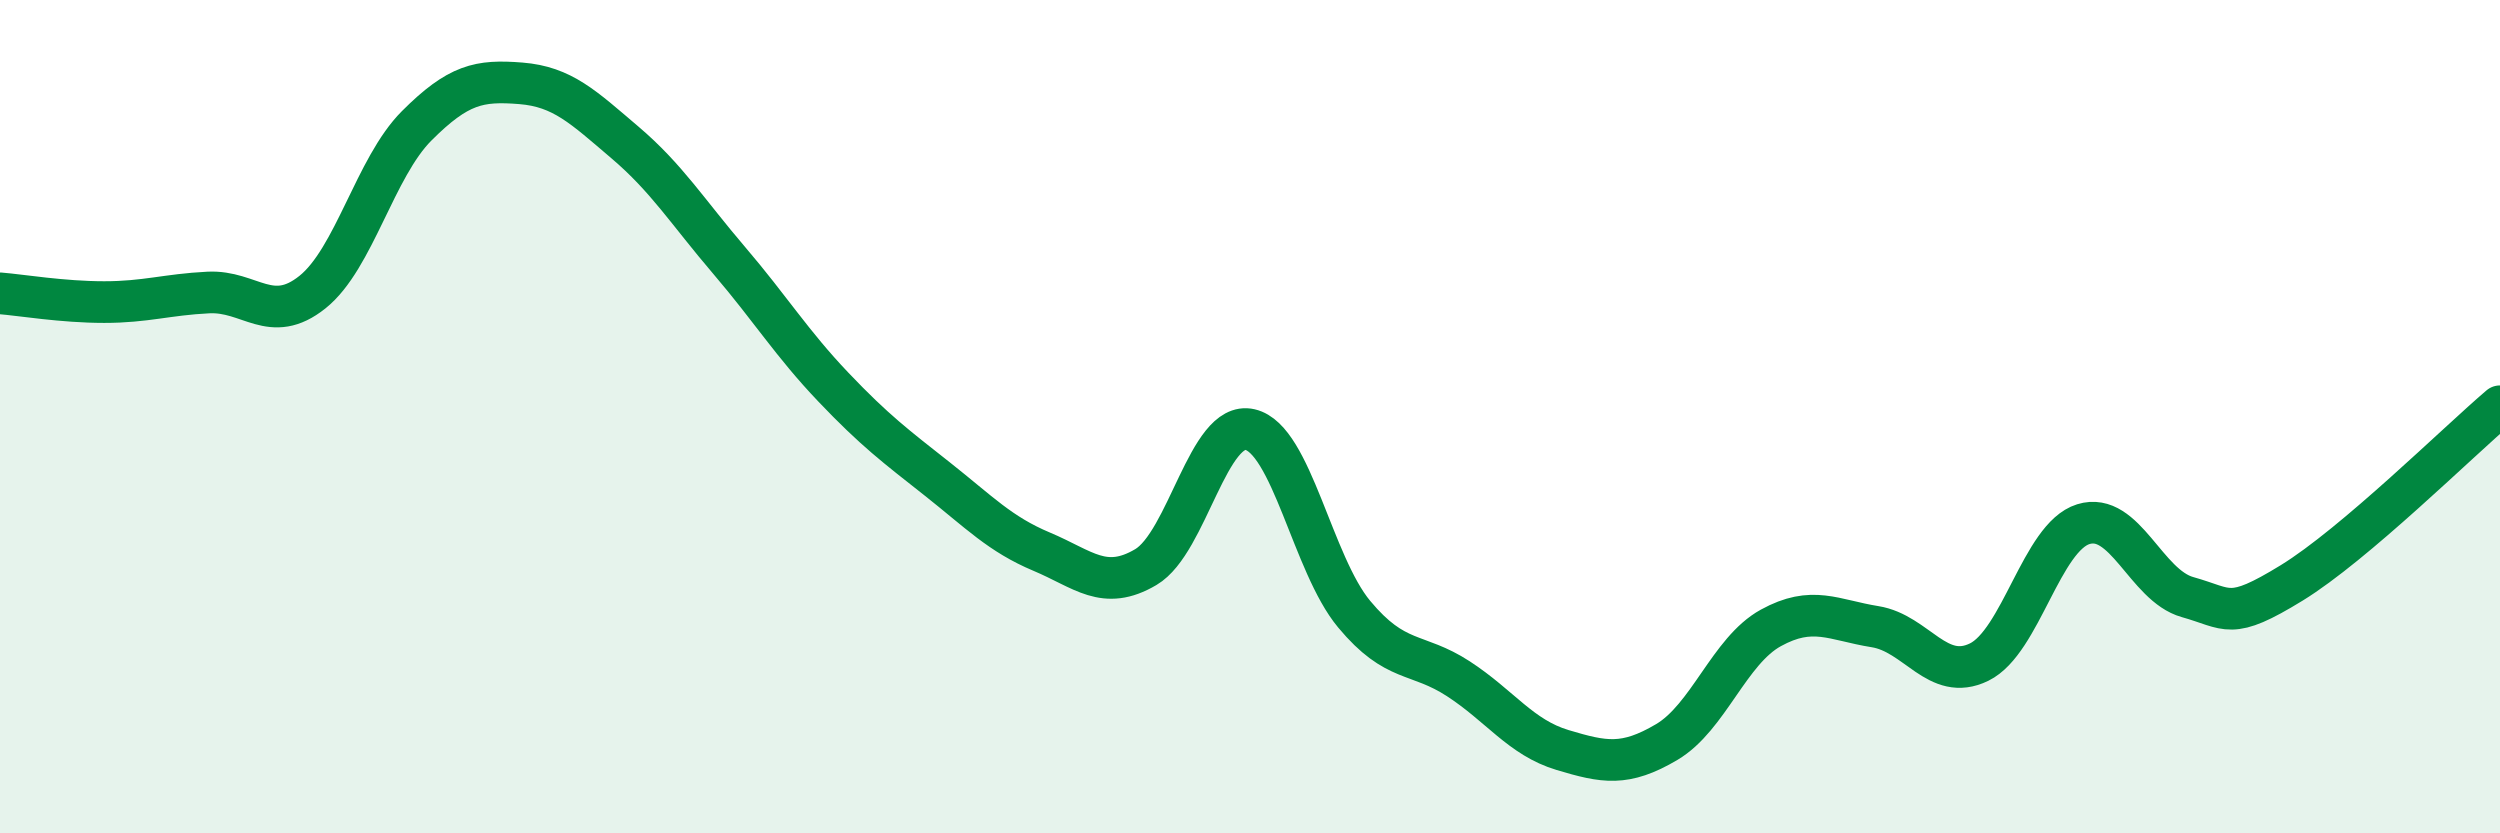
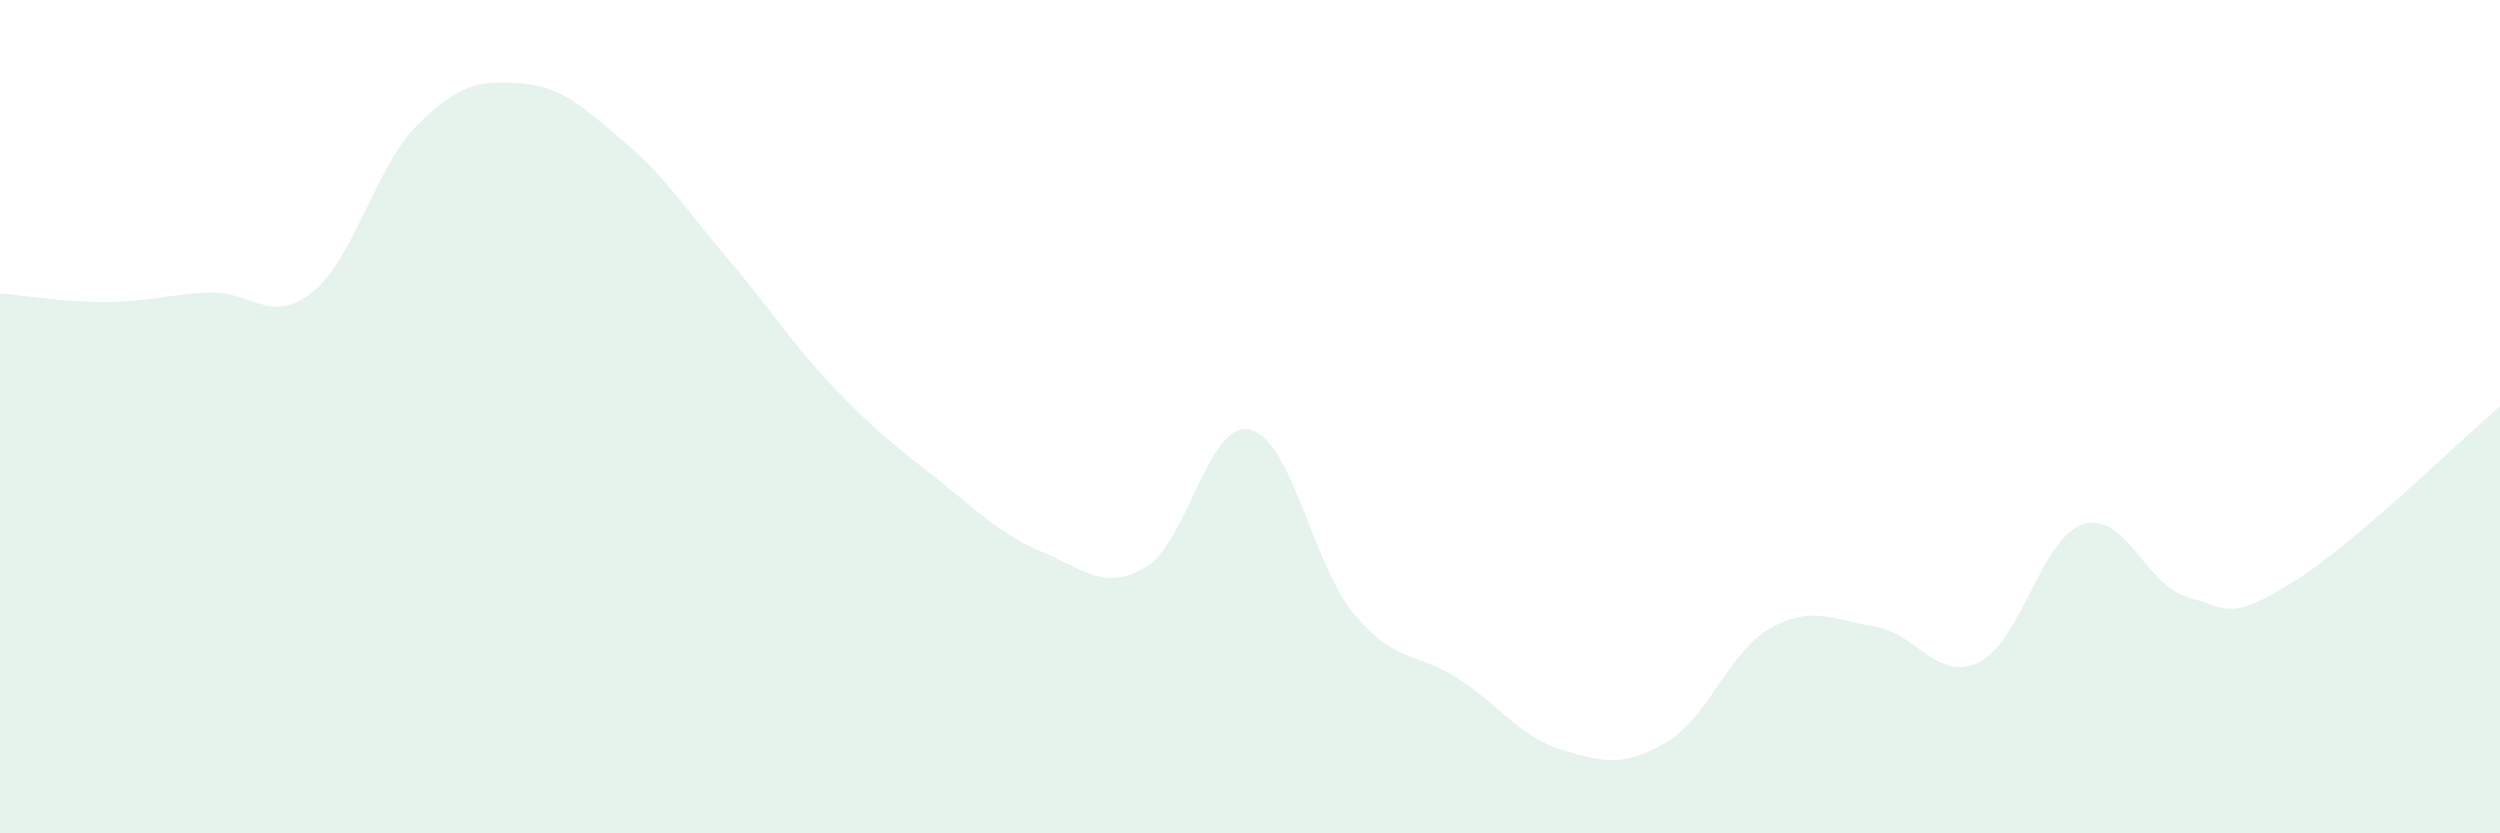
<svg xmlns="http://www.w3.org/2000/svg" width="60" height="20" viewBox="0 0 60 20">
  <path d="M 0,7.04 C 0.5,7.08 1.5,7.25 2.5,7.25 C 3.5,7.25 4,7.07 5,7.02 C 6,6.97 6.5,7.81 7.5,7.01 C 8.5,6.21 9,4.02 10,3.02 C 11,2.02 11.5,1.92 12.5,2 C 13.5,2.08 14,2.57 15,3.42 C 16,4.27 16.5,5.08 17.5,6.25 C 18.5,7.42 19,8.24 20,9.29 C 21,10.34 21.5,10.71 22.5,11.5 C 23.5,12.29 24,12.82 25,13.24 C 26,13.66 26.5,14.2 27.5,13.61 C 28.5,13.02 29,10.08 30,10.31 C 31,10.54 31.5,13.54 32.5,14.74 C 33.5,15.94 34,15.64 35,16.29 C 36,16.94 36.5,17.7 37.5,18 C 38.5,18.3 39,18.4 40,17.81 C 41,17.22 41.5,15.62 42.5,15.07 C 43.5,14.52 44,14.88 45,15.04 C 46,15.2 46.5,16.38 47.5,15.89 C 48.5,15.4 49,12.89 50,12.58 C 51,12.27 51.5,14.05 52.5,14.33 C 53.5,14.61 53.5,14.91 55,13.99 C 56.5,13.07 59,10.6 60,9.75L60 20L0 20Z" fill="#008740" opacity="0.1" stroke-linecap="round" stroke-linejoin="round" />
-   <path d="M 0,7.04 C 0.5,7.08 1.5,7.25 2.5,7.25 C 3.5,7.25 4,7.07 5,7.02 C 6,6.97 6.5,7.81 7.5,7.01 C 8.5,6.21 9,4.02 10,3.02 C 11,2.02 11.5,1.92 12.5,2 C 13.5,2.08 14,2.57 15,3.42 C 16,4.27 16.5,5.08 17.5,6.25 C 18.5,7.42 19,8.24 20,9.29 C 21,10.34 21.5,10.71 22.5,11.5 C 23.5,12.29 24,12.82 25,13.24 C 26,13.66 26.5,14.2 27.5,13.61 C 28.5,13.02 29,10.08 30,10.31 C 31,10.54 31.5,13.54 32.5,14.74 C 33.5,15.94 34,15.64 35,16.29 C 36,16.94 36.5,17.7 37.5,18 C 38.5,18.3 39,18.4 40,17.81 C 41,17.22 41.5,15.62 42.5,15.07 C 43.5,14.52 44,14.88 45,15.04 C 46,15.2 46.5,16.38 47.5,15.89 C 48.5,15.4 49,12.89 50,12.58 C 51,12.27 51.5,14.05 52.5,14.33 C 53.5,14.61 53.5,14.91 55,13.99 C 56.5,13.07 59,10.6 60,9.75" stroke="#008740" stroke-width="1" fill="none" stroke-linecap="round" stroke-linejoin="round" />
</svg>